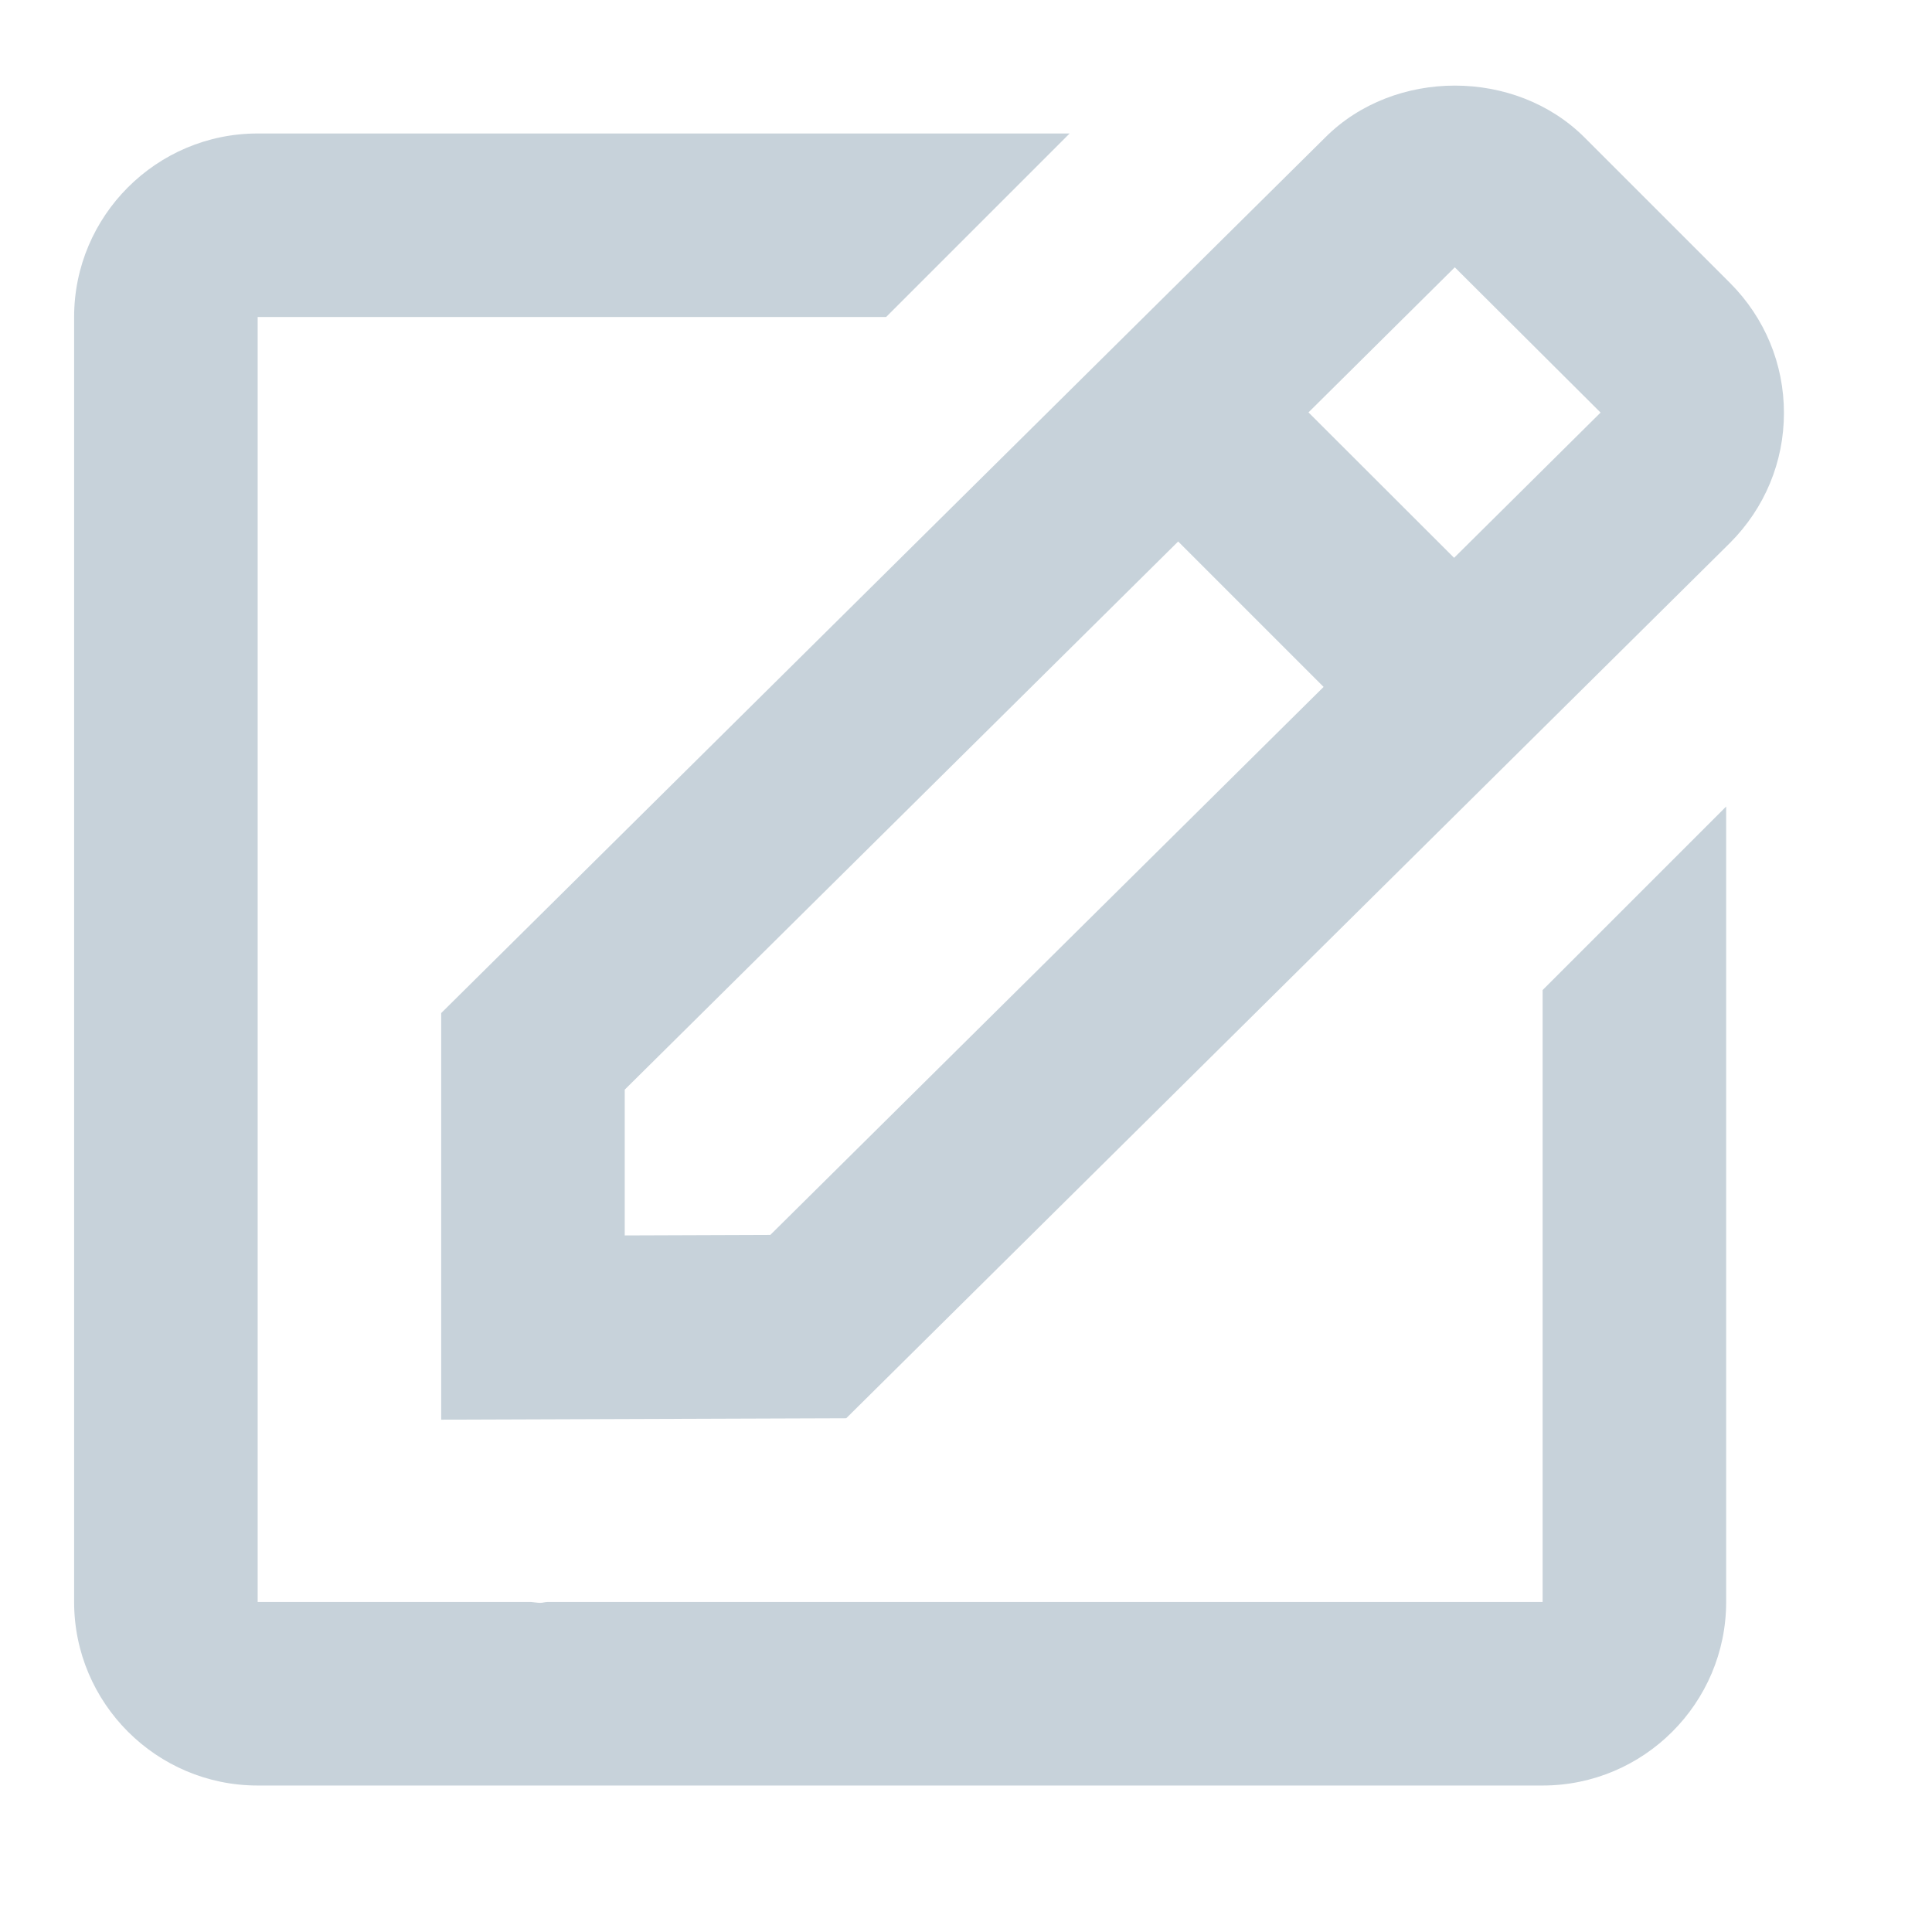
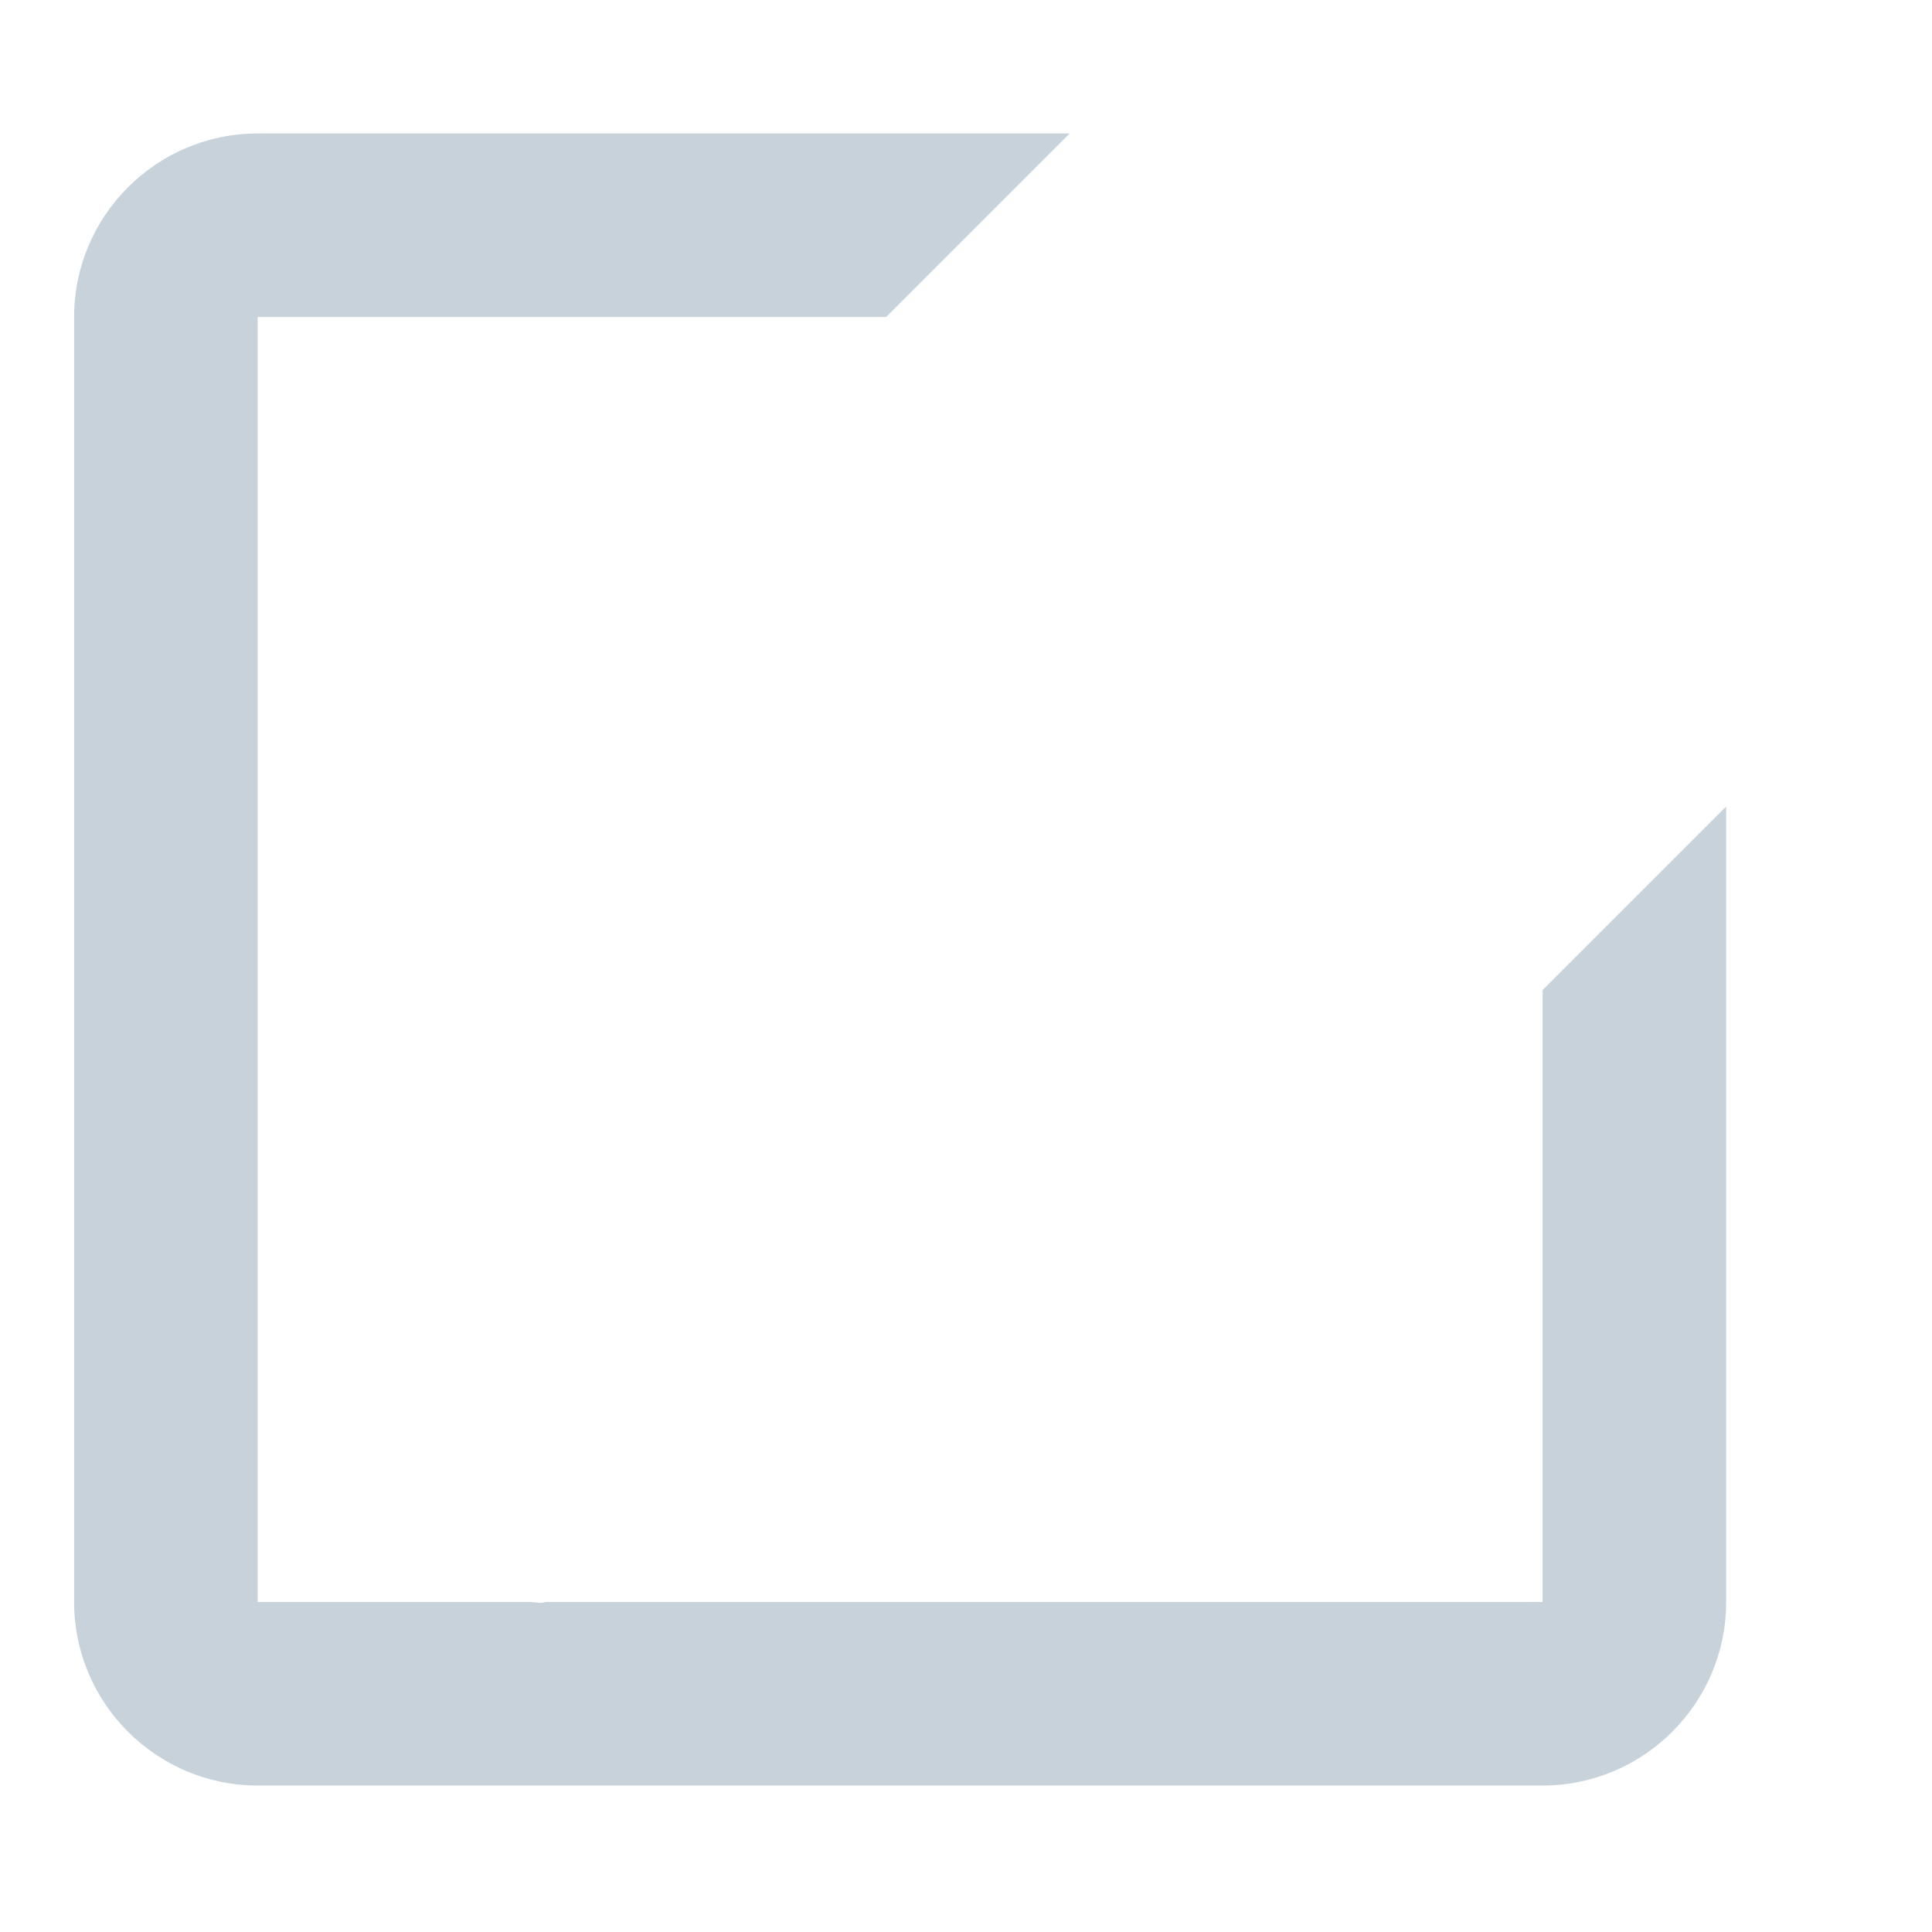
<svg xmlns="http://www.w3.org/2000/svg" width="11" height="11" viewBox="0 0 11 11" fill="none">
-   <path d="M2.512 8.083L4.818 8.075L9.851 3.09C10.048 2.892 10.157 2.63 10.157 2.351C10.157 2.072 10.048 1.81 9.851 1.612L9.022 0.783C8.627 0.388 7.938 0.39 7.546 0.782L2.512 5.768V8.083ZM8.283 1.522L9.113 2.349L8.279 3.176L7.45 2.348L8.283 1.522ZM3.557 6.204L6.708 3.083L7.536 3.911L4.386 7.031L3.557 7.034V6.204Z" fill="#C7D2DA" />
  <path d="M1.467 10.166H8.783C9.359 10.166 9.828 9.697 9.828 9.121V4.592L8.783 5.637V9.121H3.117C3.104 9.121 3.089 9.126 3.076 9.126C3.059 9.126 3.041 9.122 3.024 9.121H1.467V1.805H5.045L6.09 0.76H1.467C0.891 0.76 0.422 1.229 0.422 1.805V9.121C0.422 9.697 0.891 10.166 1.467 10.166Z" fill="#C7D2DA" />
</svg>